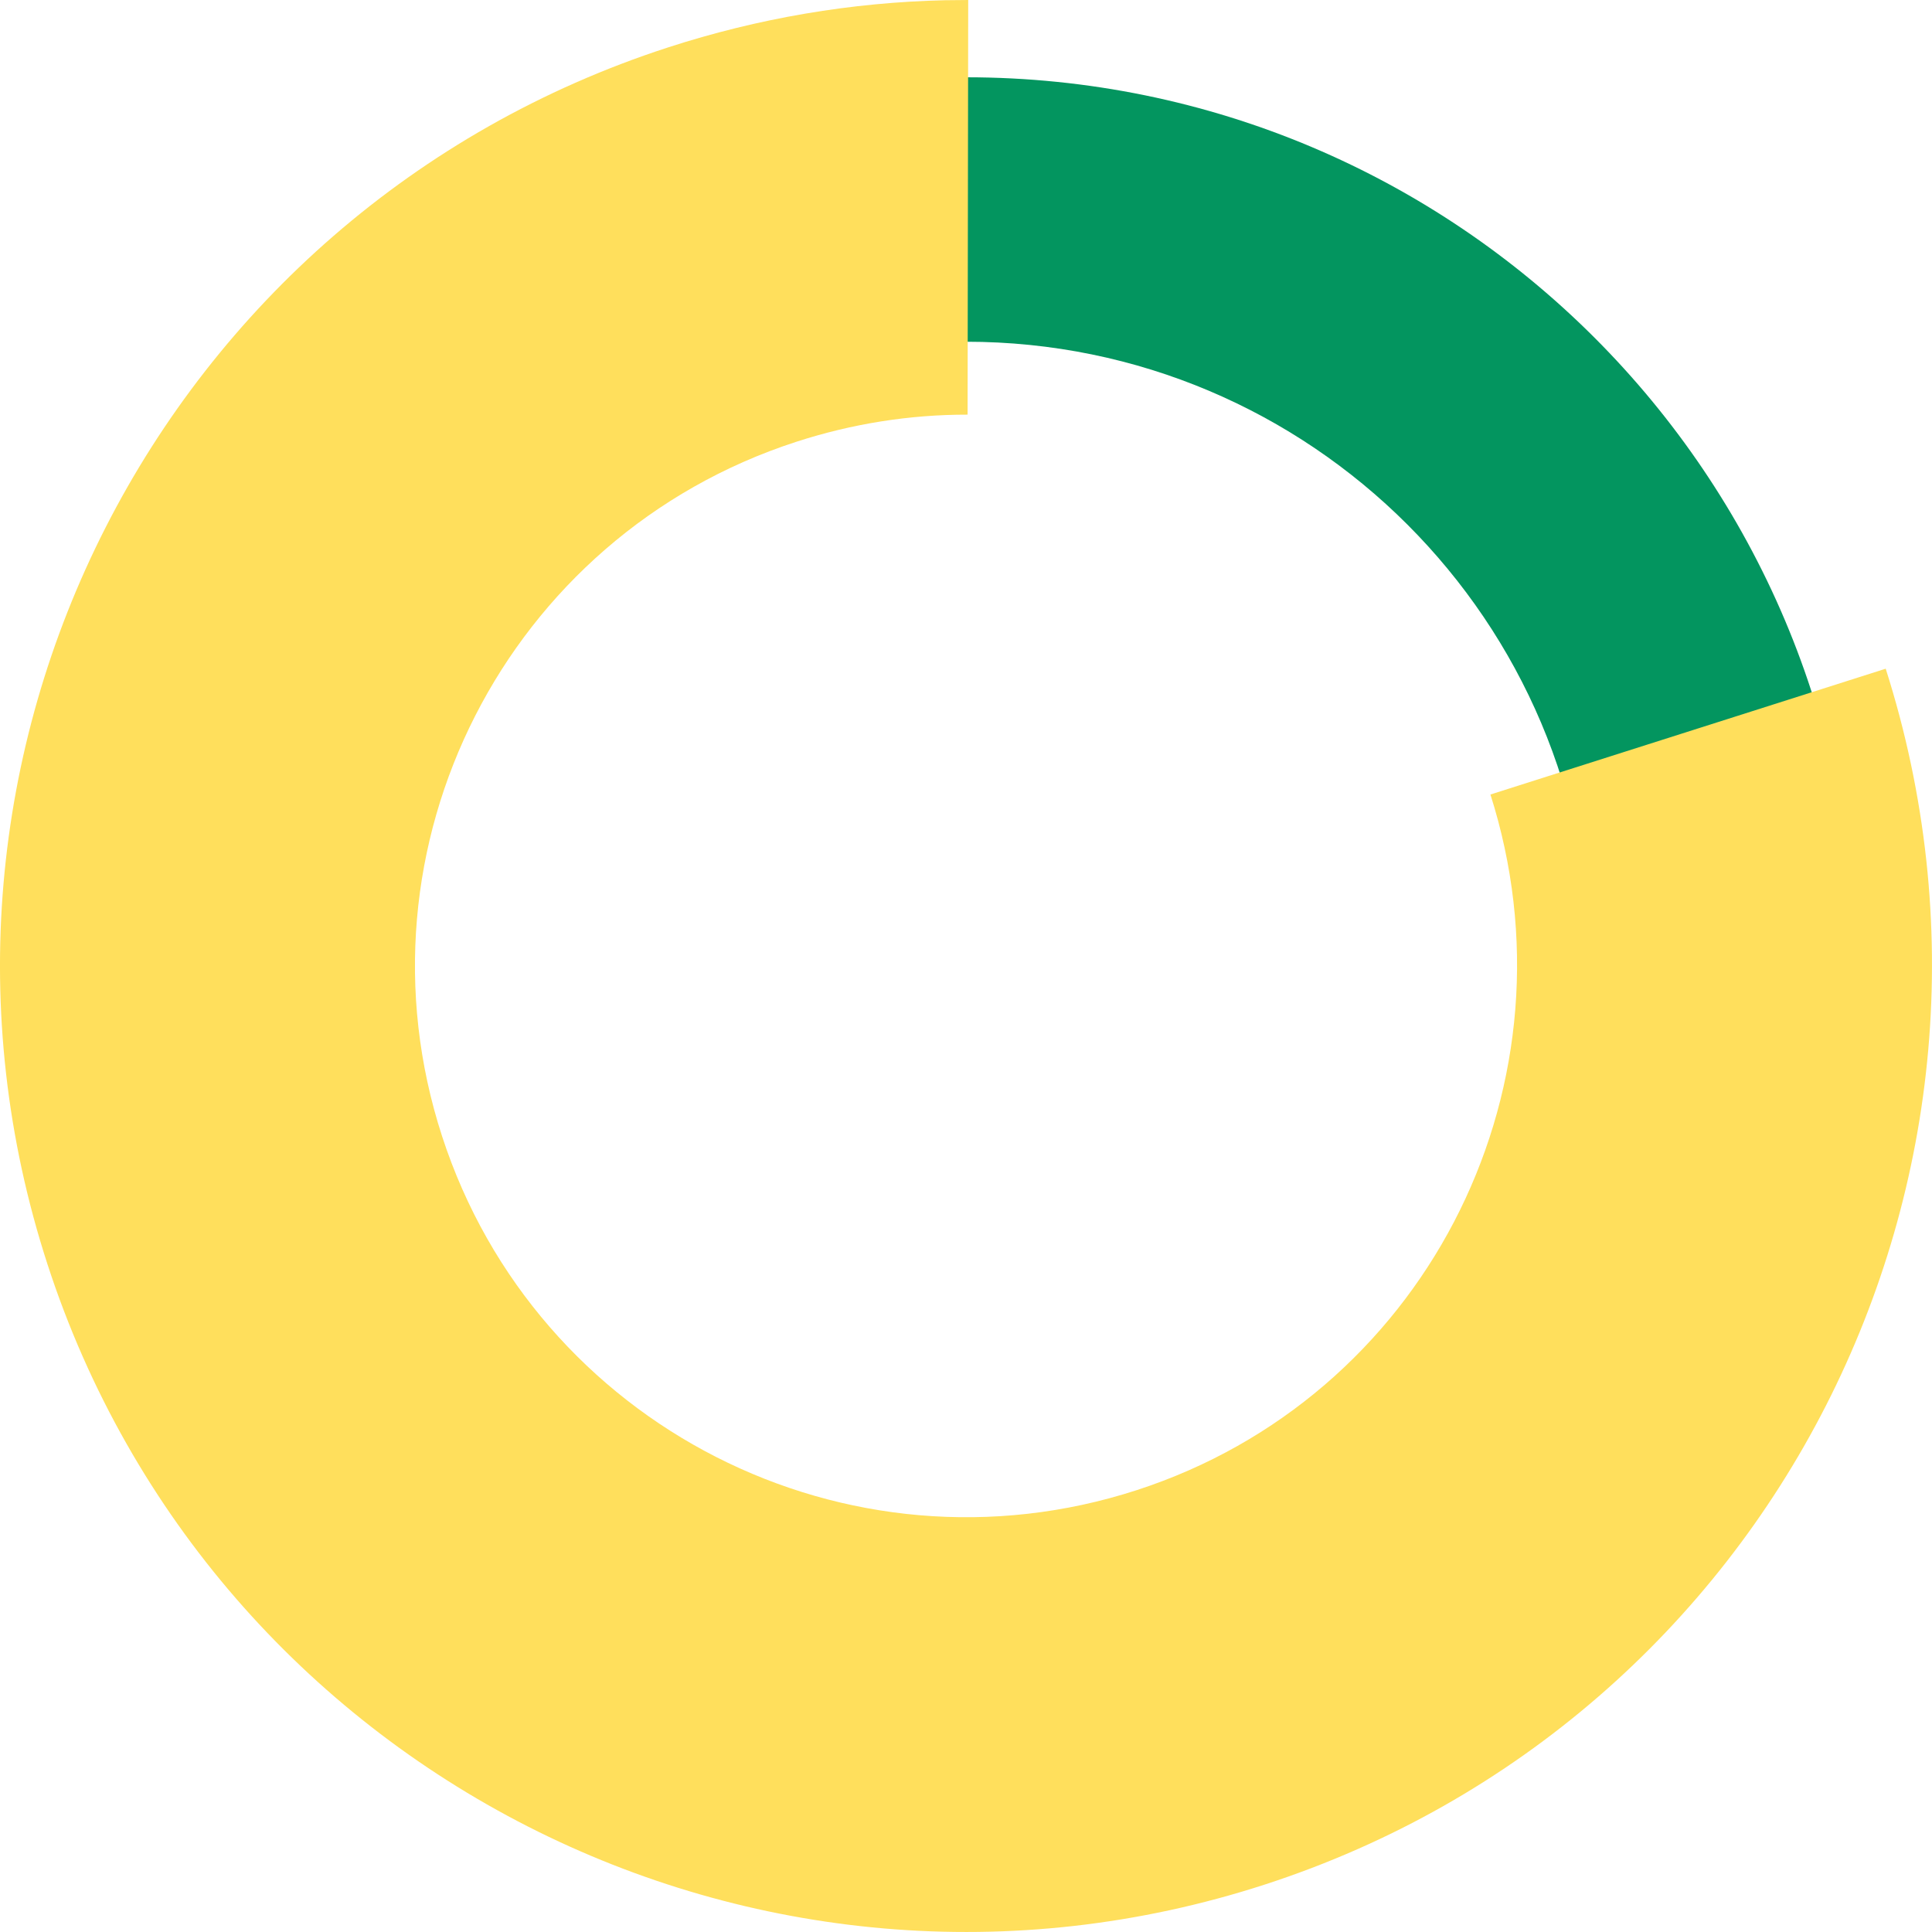
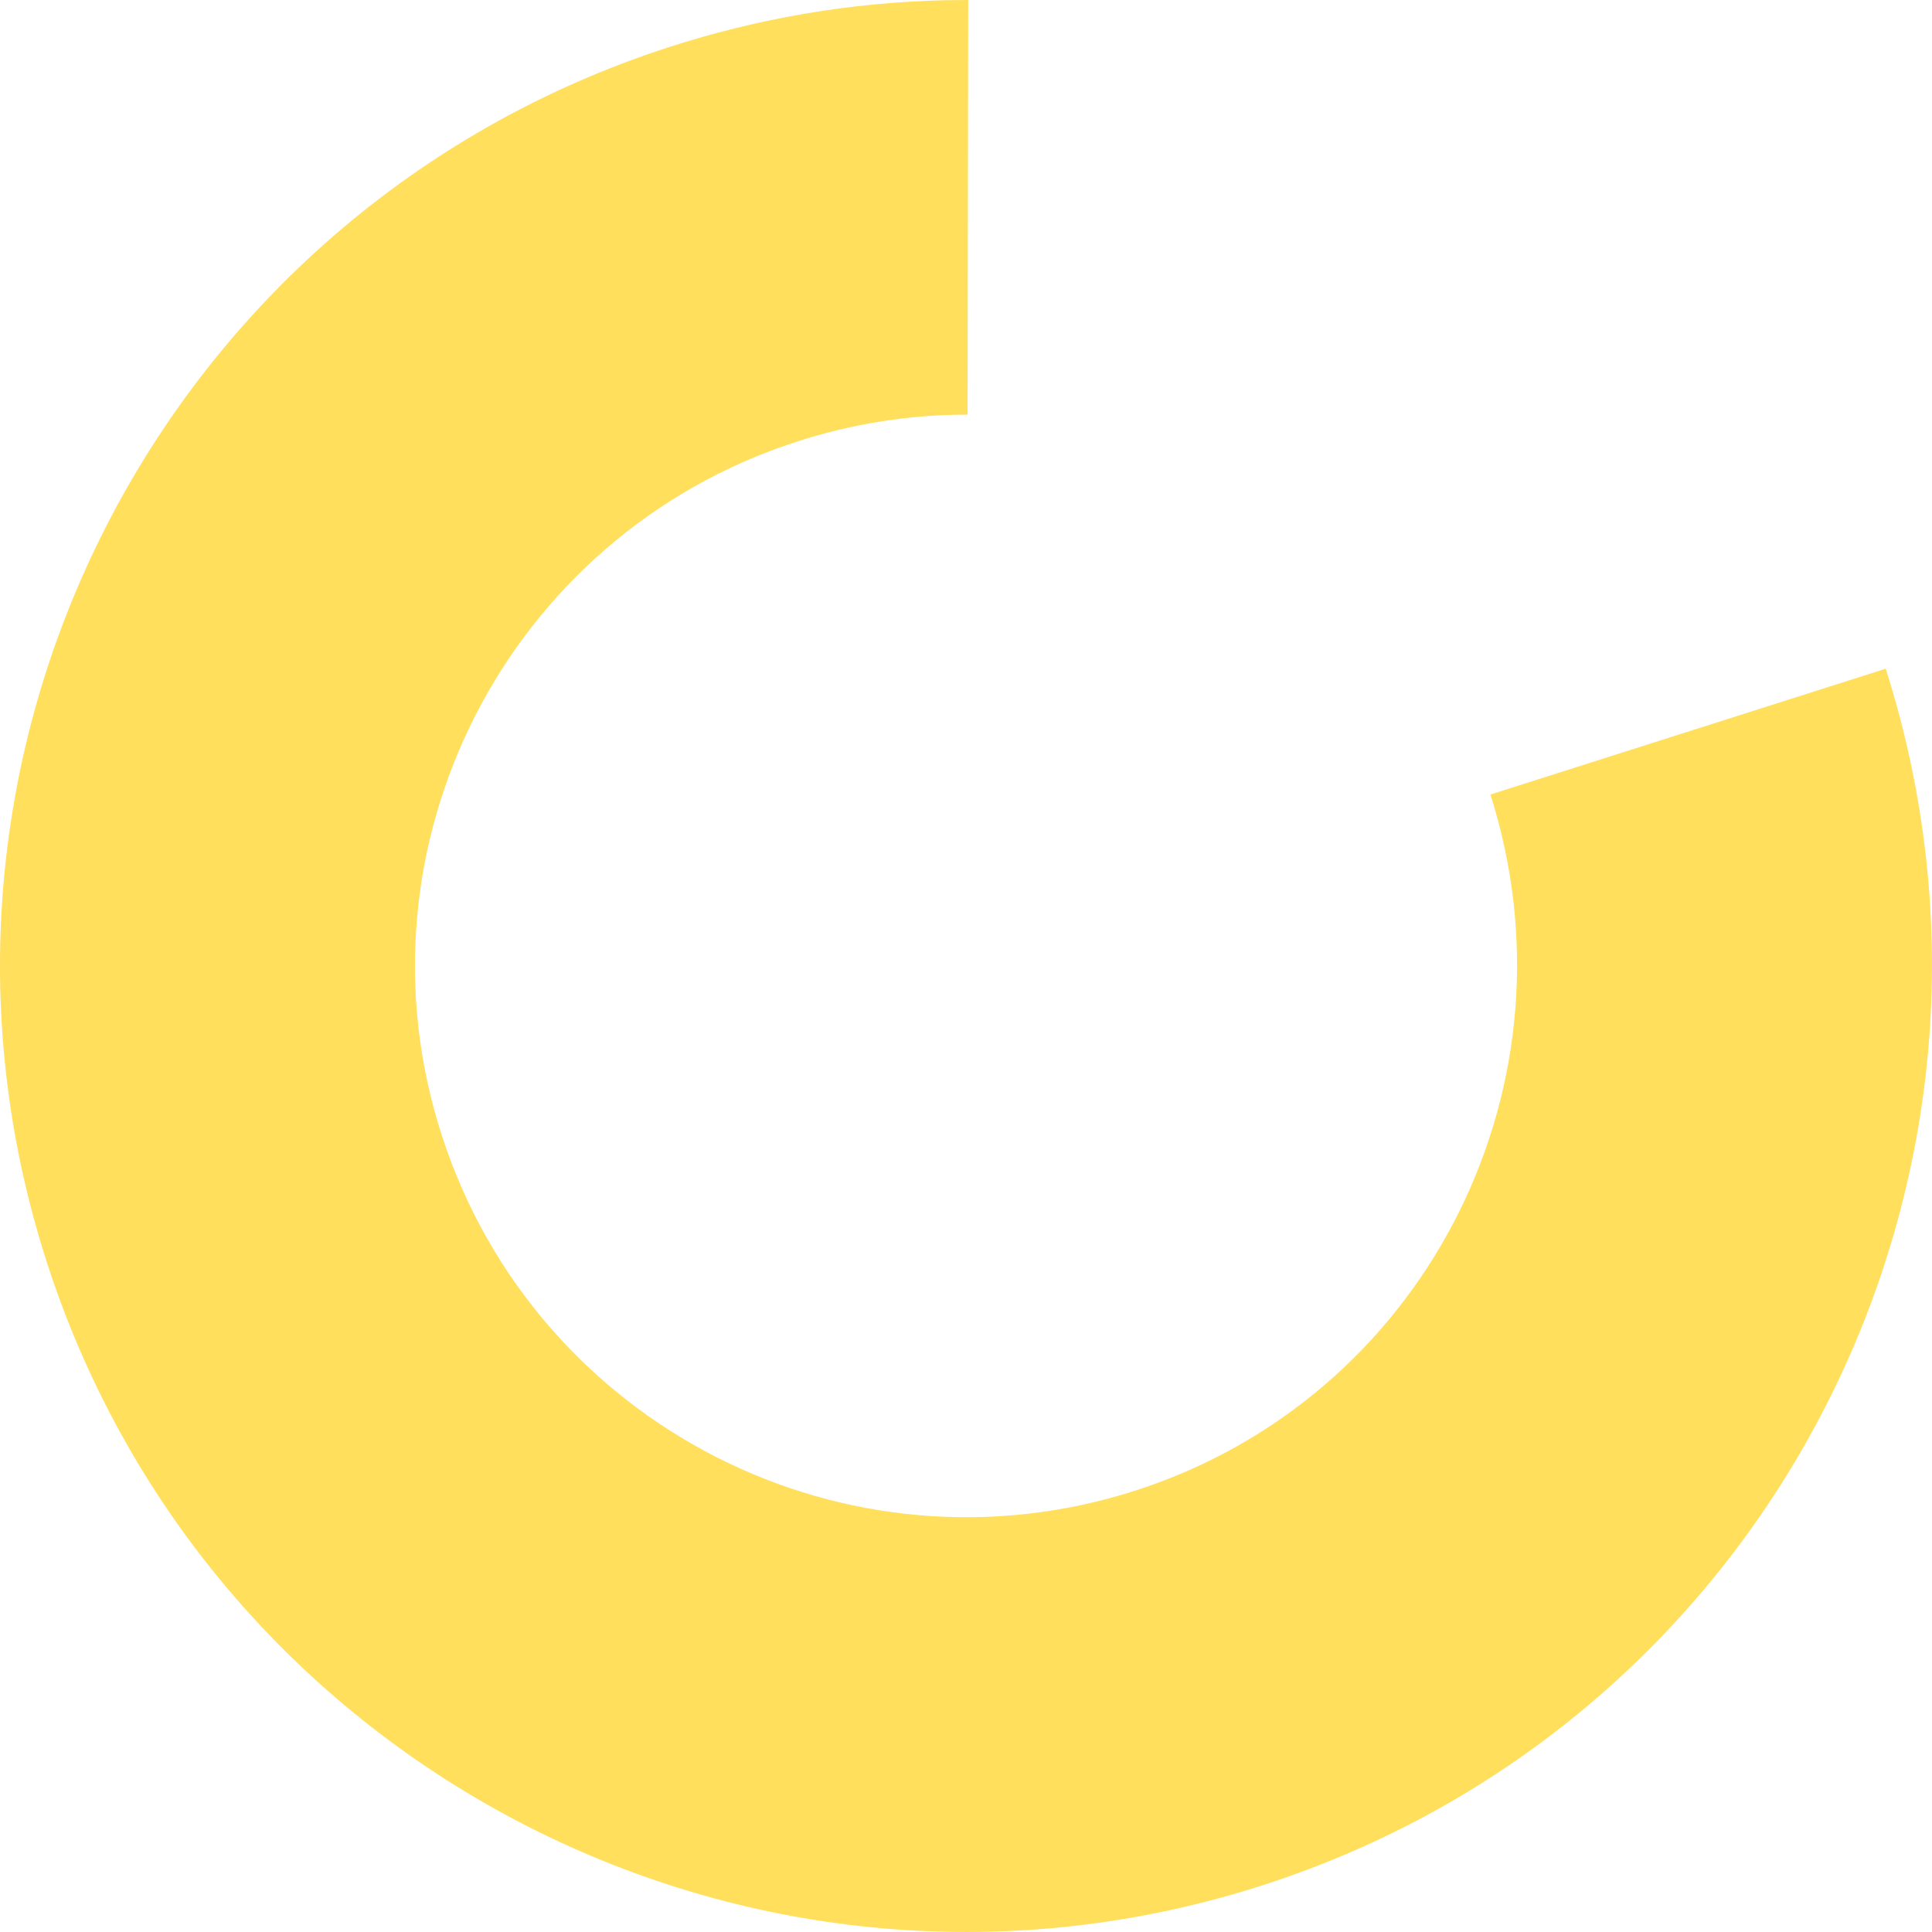
<svg xmlns="http://www.w3.org/2000/svg" width="50px" height="50px" viewBox="0 0 50 50" version="1.1">
  <title>E4671BA0-EDE3-4901-ABAC-00C49B13CD32</title>
  <g id="5.0---Interface" stroke="none" stroke-width="1" fill="none" fill-rule="evenodd">
    <g id="Portfolio---Consilium-3.1.6-B" transform="translate(-330, -1755)" fill-rule="nonzero">
      <g id="Group-4" transform="translate(330, 1755)">
-         <path d="M25,2 C12.297,2 2,12.298 2,25.001 C2,37.703 12.298,48 25,48 C37.702,48 48,37.703 48,25.001 C48,12.298 37.703,2 25,2 Z M25,8.844 C33.922,8.844 41.156,16.077 41.156,25.001 C41.156,33.923 33.922,41.156 25,41.156 C16.078,41.156 8.844,33.923 8.844,25.001 C8.844,16.077 16.078,8.844 25,8.844 Z" id="Stroke-84" fill="#03955F" />
        <path d="M25.057,0 L25.041,10.731 C23.549,10.729 22.057,10.963 20.603,11.435 C13.108,13.869 9.006,21.916 11.441,29.406 C13.877,36.898 21.927,40.998 29.421,38.564 C36.79,36.171 40.859,28.337 38.671,20.885 L38.572,20.562 L48.802,17.306 C52.991,30.458 45.848,44.512 32.739,48.77 C19.605,53.035 5.499,45.851 1.23,32.723 C-3.037,19.595 4.151,5.494 17.286,1.228 C19.626,0.469 22.035,0.061 24.453,0.006 L25.057,0 Z" id="Stroke-86" fill="#FFDF5C" />
      </g>
    </g>
  </g>
</svg>